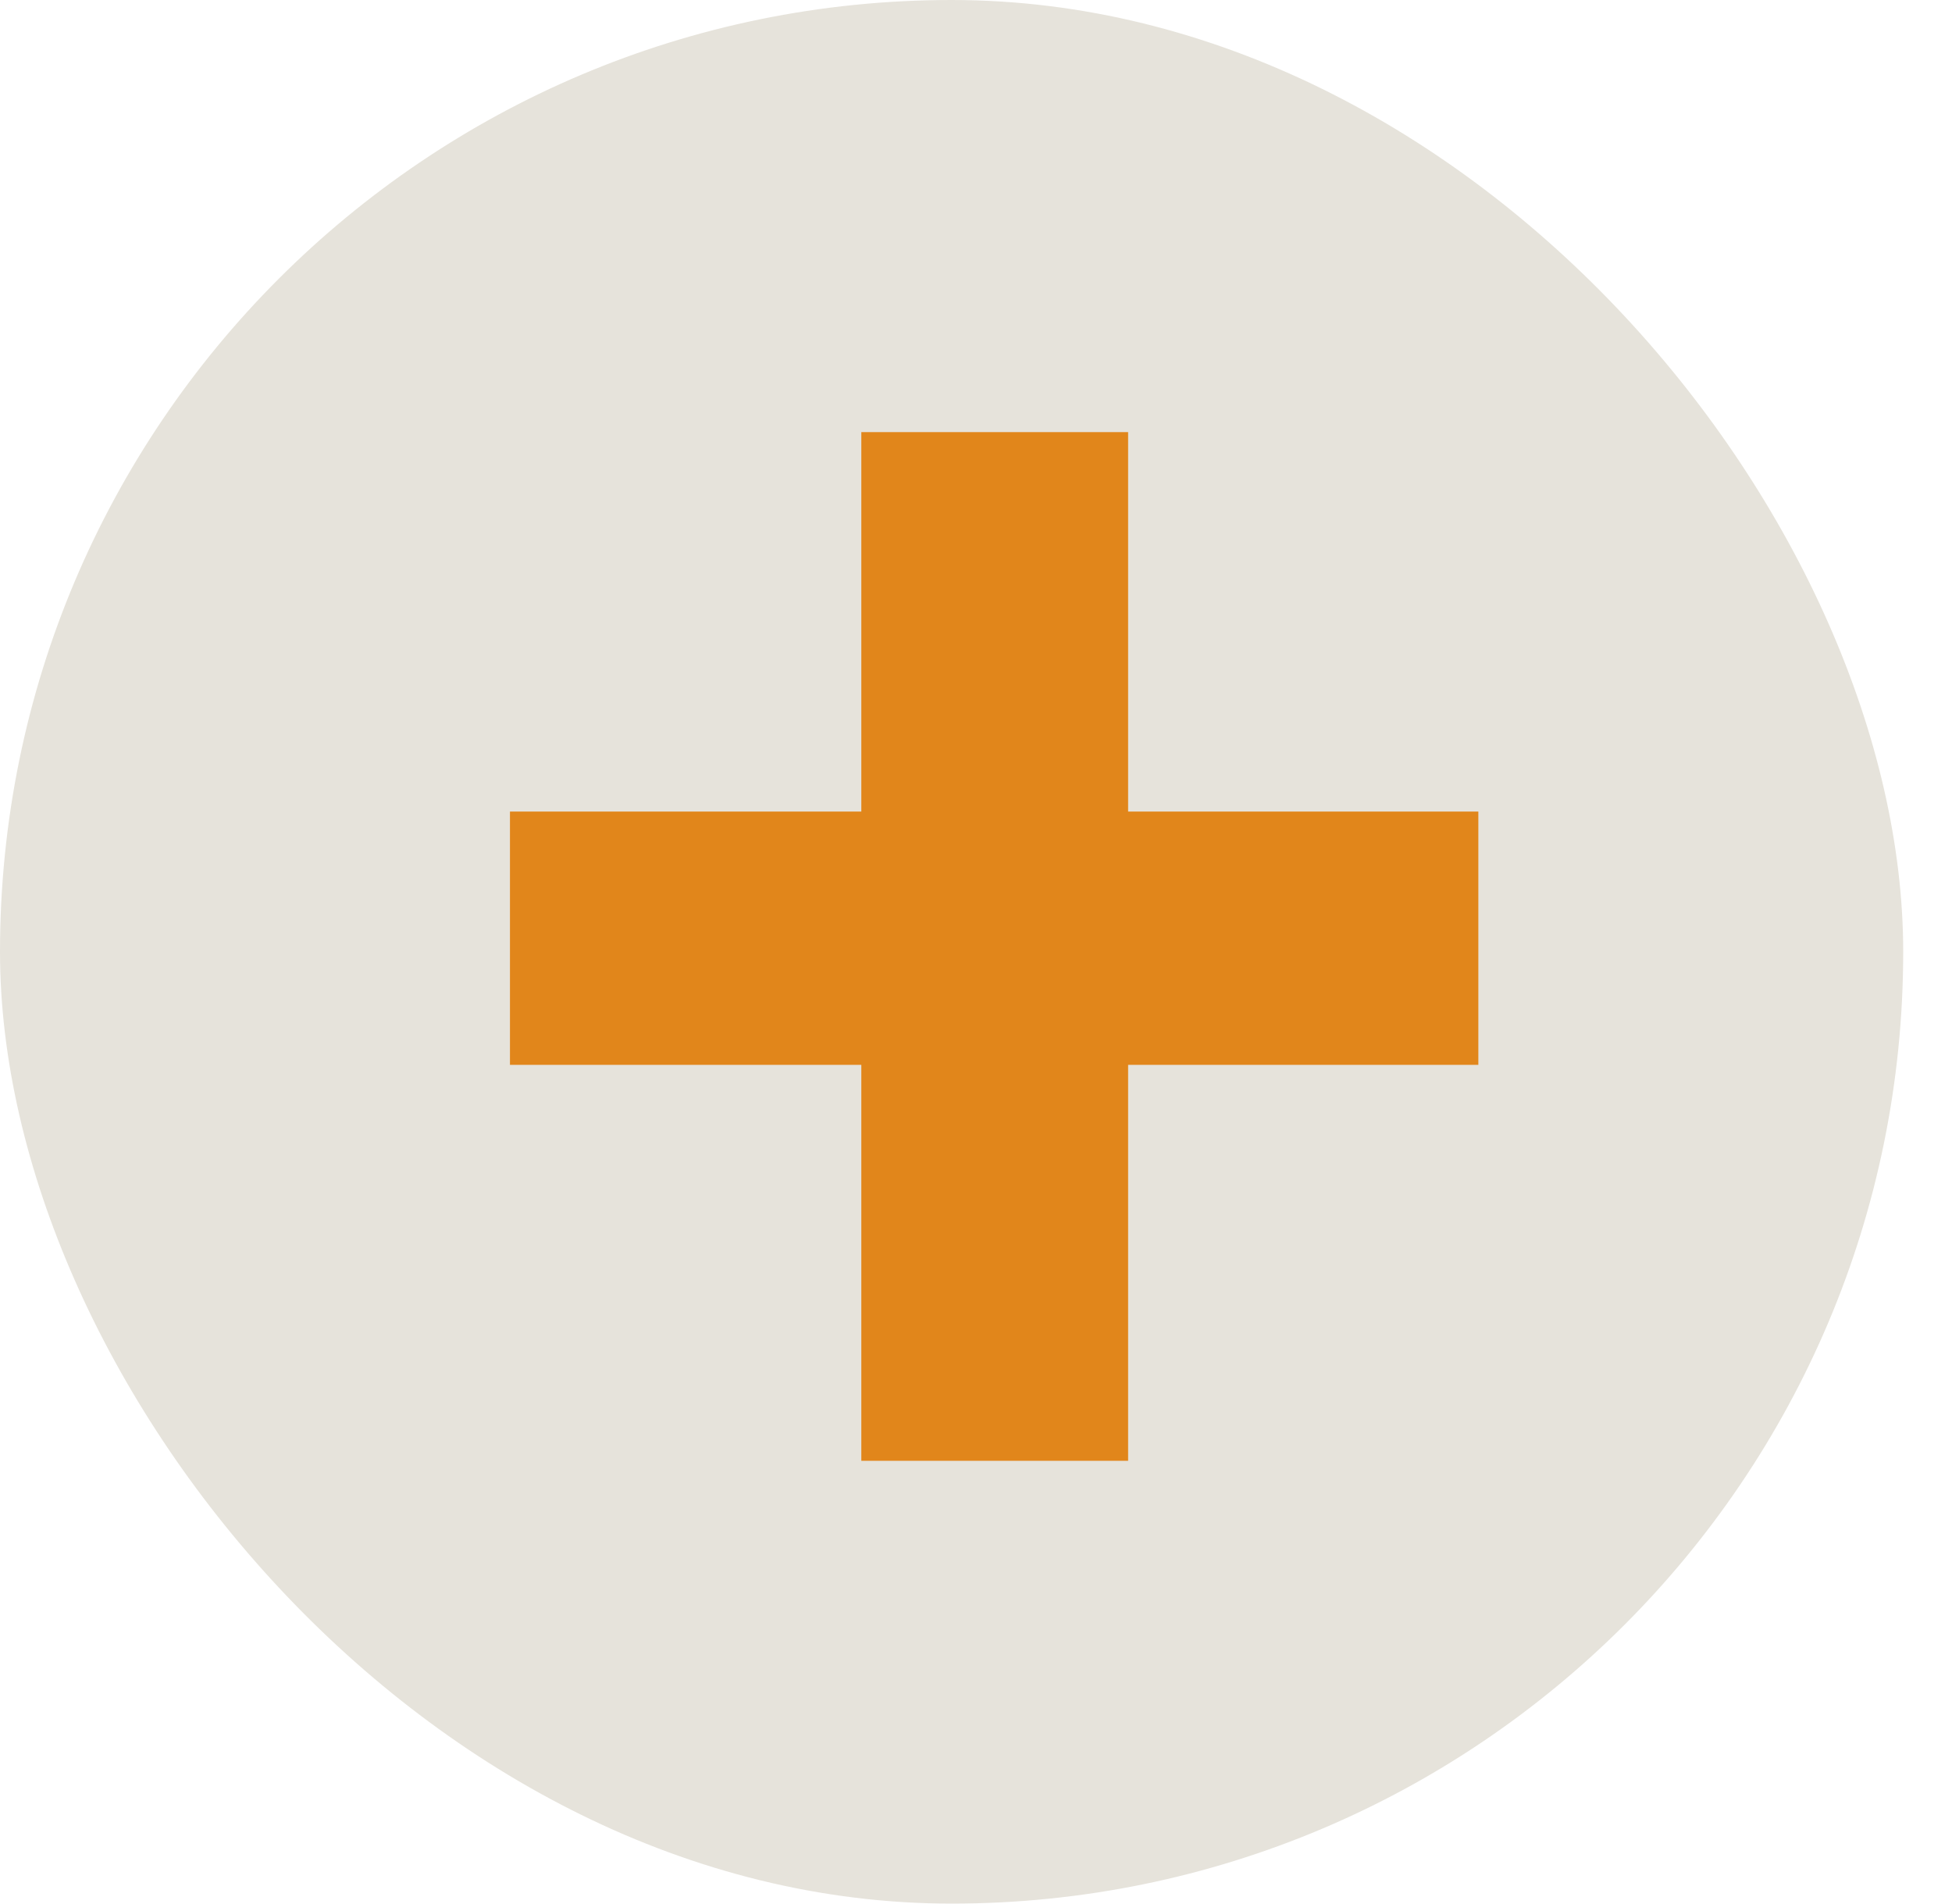
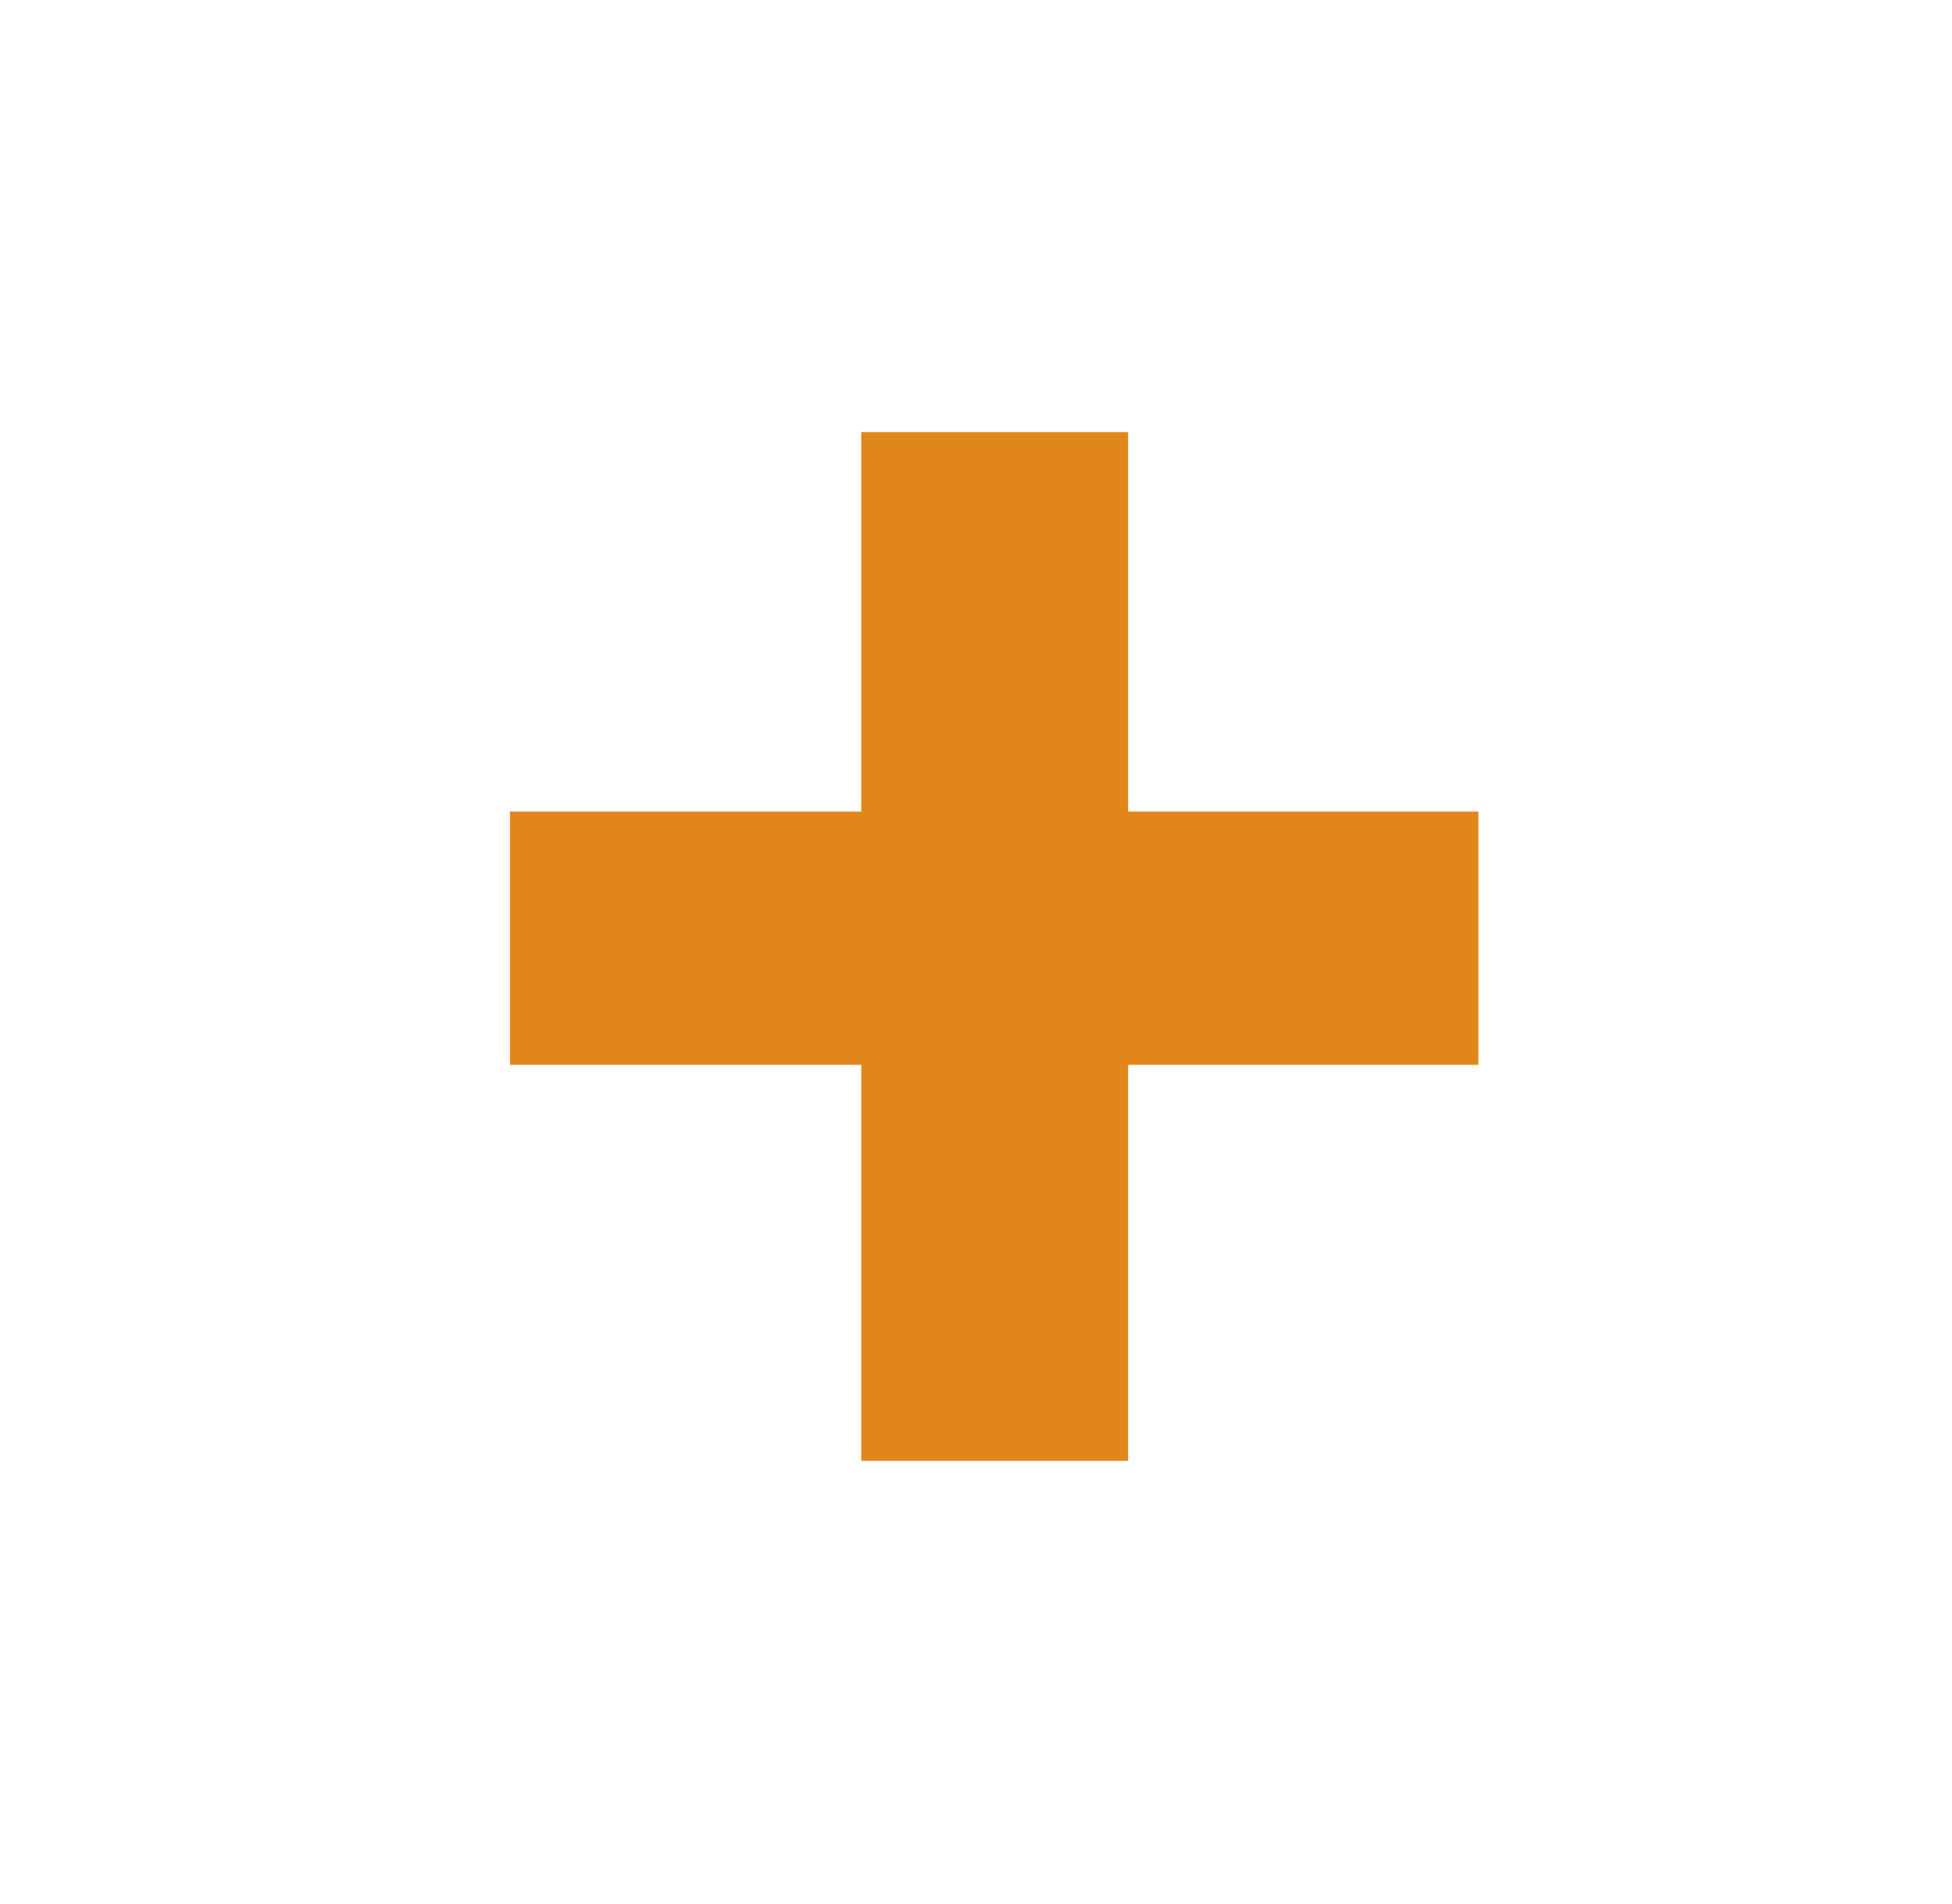
<svg xmlns="http://www.w3.org/2000/svg" width="40" height="39" viewBox="0 0 40 39">
  <g id="plus" transform="translate(0.213 -0.382)">
    <g id="Gruppe_17" data-name="Gruppe 17" transform="translate(0 0)">
      <g id="Light_Button_Secondary_Icon" data-name="Light/Button/Secondary/Icon" transform="translate(-0.213 0.382)">
-         <rect id="Rectangle" width="39" height="39" rx="19.5" fill="#e6e3db" />
-       </g>
+         </g>
      <g id="Gruppe_16" data-name="Gruppe 16" transform="translate(10.239 9.235)">
        <path id="Pfad_1" data-name="Pfad 1" d="M127.055,304.732h7.177v5.189h-7.177v8.112h-5.467v-8.112h-7.2v-5.189h7.2v-7.774h5.467Z" transform="translate(-114.39 -296.958)" fill="#e1861b" />
      </g>
    </g>
  </g>
</svg>